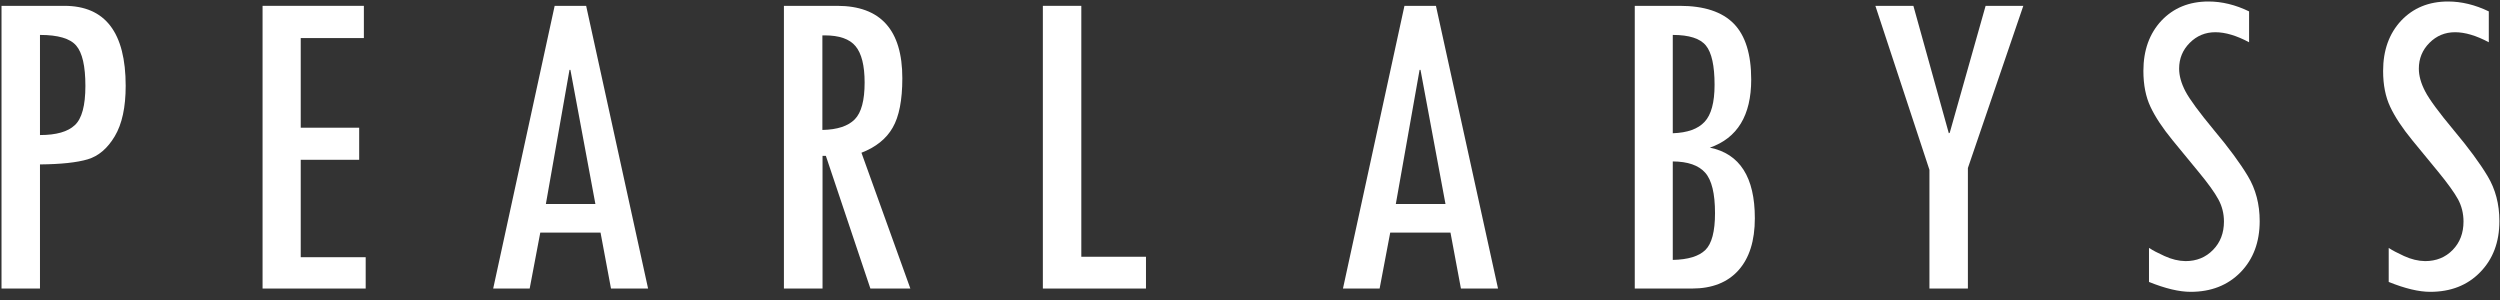
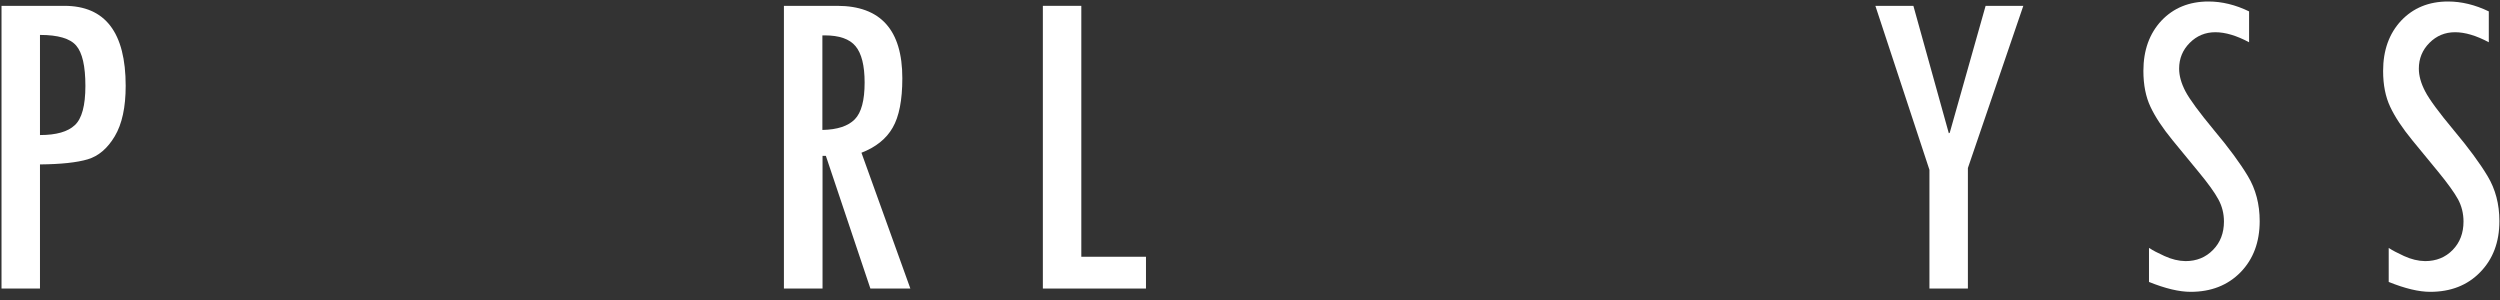
<svg xmlns="http://www.w3.org/2000/svg" width="300" height="36" viewBox="0 0 300 36" fill="none">
  <rect x="0" y="0" width="300" height="36" fill="#333333" stroke="none" />
  <g clip-path="url(#clip0_356_7651)">
    <path fill-rule="evenodd" clip-rule="evenodd" d="M0.182 0.701H7.723C12.629 0.701 15.082 3.903 15.082 10.306C15.082 12.872 14.646 14.887 13.773 16.35C12.901 17.813 11.817 18.736 10.521 19.12C9.225 19.504 7.317 19.707 4.797 19.731V34.625H0.182V0.701ZM4.797 16.206C6.747 16.206 8.14 15.81 8.976 15.019C9.824 14.239 10.248 12.668 10.248 10.306C10.248 7.932 9.879 6.319 9.14 5.468C8.413 4.616 6.965 4.191 4.797 4.191V16.206Z" fill="white" />
-     <path d="M43.882 34.625H31.508V0.701H43.664V4.568H36.087V15.325H43.101V19.174H36.087V30.865H43.882V34.625Z" fill="white" />
-     <path fill-rule="evenodd" clip-rule="evenodd" d="M77.77 34.625H73.319L72.065 27.916H64.833L63.561 34.625H59.182L66.559 0.701H70.338L77.77 34.625ZM71.447 24.48L68.449 8.382H68.34L65.505 24.48H71.447Z" fill="white" />
    <path fill-rule="evenodd" clip-rule="evenodd" d="M109.243 34.625H104.446L99.104 18.706H98.704V34.625H94.07V0.701H100.466C105.675 0.701 108.28 3.597 108.28 9.389C108.28 12.015 107.892 13.994 107.117 15.325C106.354 16.656 105.106 17.657 103.374 18.328L109.243 34.625ZM98.686 15.594C100.479 15.558 101.775 15.133 102.574 14.317C103.362 13.514 103.755 12.045 103.755 9.911C103.755 7.872 103.392 6.415 102.665 5.54C101.95 4.676 100.715 4.245 98.958 4.245H98.686V15.594Z" fill="white" />
    <path d="M137.517 34.625H125.143V0.701H129.758V30.811H137.517V34.625Z" fill="white" />
-     <path fill-rule="evenodd" clip-rule="evenodd" d="M179.763 34.625H175.311L174.058 27.916H166.826L165.554 34.625H161.156L168.534 0.701H172.313L179.763 34.625ZM173.458 24.48L170.46 8.382H170.351L167.498 24.48H173.458Z" fill="white" />
-     <path fill-rule="evenodd" clip-rule="evenodd" d="M196.172 0.701H201.569C204.5 0.701 206.662 1.415 208.056 2.842C209.449 4.269 210.145 6.505 210.145 9.551C210.145 13.844 208.492 16.566 205.185 17.717C208.782 18.448 210.581 21.272 210.581 26.189C210.581 28.887 209.927 30.967 208.619 32.43C207.311 33.893 205.451 34.625 203.04 34.625H196.172V0.701ZM200.733 4.191V15.99C202.489 15.93 203.761 15.475 204.549 14.623C205.348 13.772 205.748 12.291 205.748 10.18C205.748 7.89 205.403 6.319 204.712 5.468C204.022 4.616 202.695 4.191 200.733 4.191ZM200.733 19.372V31.189C202.562 31.153 203.864 30.757 204.639 30.002C205.415 29.247 205.802 27.772 205.802 25.577C205.802 23.227 205.409 21.608 204.621 20.721C203.834 19.833 202.538 19.384 200.733 19.372Z" fill="white" />
    <path d="M242.798 0.701L236.147 20.163V34.625H231.532V20.379L225.045 0.701H229.606L233.858 15.99L233.967 15.936L238.273 0.701H242.798Z" fill="white" />
    <path d="M269.89 5.072C268.388 4.269 267.037 3.867 265.838 3.867C264.639 3.867 263.615 4.293 262.767 5.144C261.919 5.995 261.495 7.027 261.495 8.238C261.495 9.089 261.75 10.001 262.259 10.972C262.767 11.931 263.906 13.478 265.675 15.613C267.455 17.735 268.812 19.576 269.745 21.134C270.69 22.705 271.162 24.504 271.162 26.531C271.162 29.049 270.399 31.093 268.873 32.664C267.334 34.235 265.335 35.02 262.876 35.02C261.507 35.02 259.842 34.625 257.879 33.833V29.75C257.928 29.774 257.982 29.804 258.043 29.84C258.309 30.032 258.873 30.326 259.733 30.722C260.593 31.117 261.435 31.321 262.259 31.333C263.591 31.333 264.693 30.884 265.566 29.984C266.438 29.097 266.874 27.964 266.874 26.585C266.874 25.625 266.65 24.738 266.202 23.922C265.765 23.107 264.966 21.998 263.803 20.595L260.714 16.836C259.515 15.373 258.63 14.036 258.061 12.825C257.492 11.625 257.207 10.186 257.207 8.508C257.207 6.037 257.928 4.029 259.369 2.482C260.823 0.947 262.707 0.18 265.02 0.18C266.632 0.18 268.255 0.575 269.89 1.367V5.072Z" fill="white" />
    <path d="M298.656 5.072C297.154 4.269 295.803 3.867 294.604 3.867C293.405 3.867 292.381 4.293 291.533 5.144C290.685 5.995 290.261 7.027 290.261 8.238C290.261 9.089 290.515 10.001 291.024 10.972C291.521 11.931 292.66 13.478 294.44 15.613C296.221 17.735 297.578 19.576 298.511 21.134C299.455 22.705 299.928 24.504 299.928 26.531C299.928 29.049 299.159 31.093 297.62 32.664C296.094 34.235 294.095 35.02 291.624 35.02C290.267 35.02 288.607 34.625 286.645 33.833V29.75C286.693 29.774 286.742 29.804 286.79 29.84C287.069 30.032 287.632 30.326 288.48 30.722C289.34 31.117 290.182 31.321 291.006 31.333C292.351 31.333 293.459 30.884 294.331 29.984C295.191 29.097 295.621 27.964 295.621 26.585C295.621 25.625 295.403 24.738 294.967 23.922C294.519 23.107 293.719 21.998 292.569 20.595L289.48 16.836C288.28 15.373 287.396 14.036 286.827 12.825C286.257 11.625 285.973 10.186 285.973 8.508C285.973 6.037 286.693 4.029 288.135 2.482C289.589 0.947 291.466 0.18 293.768 0.18C295.379 0.18 297.008 0.575 298.656 1.367V5.072Z" fill="white" />
  </g>
  <defs>
    <clipPath id="clip0_356_7651">
      <rect width="300" height="35.075" fill="white" />
    </clipPath>
  </defs>
</svg>